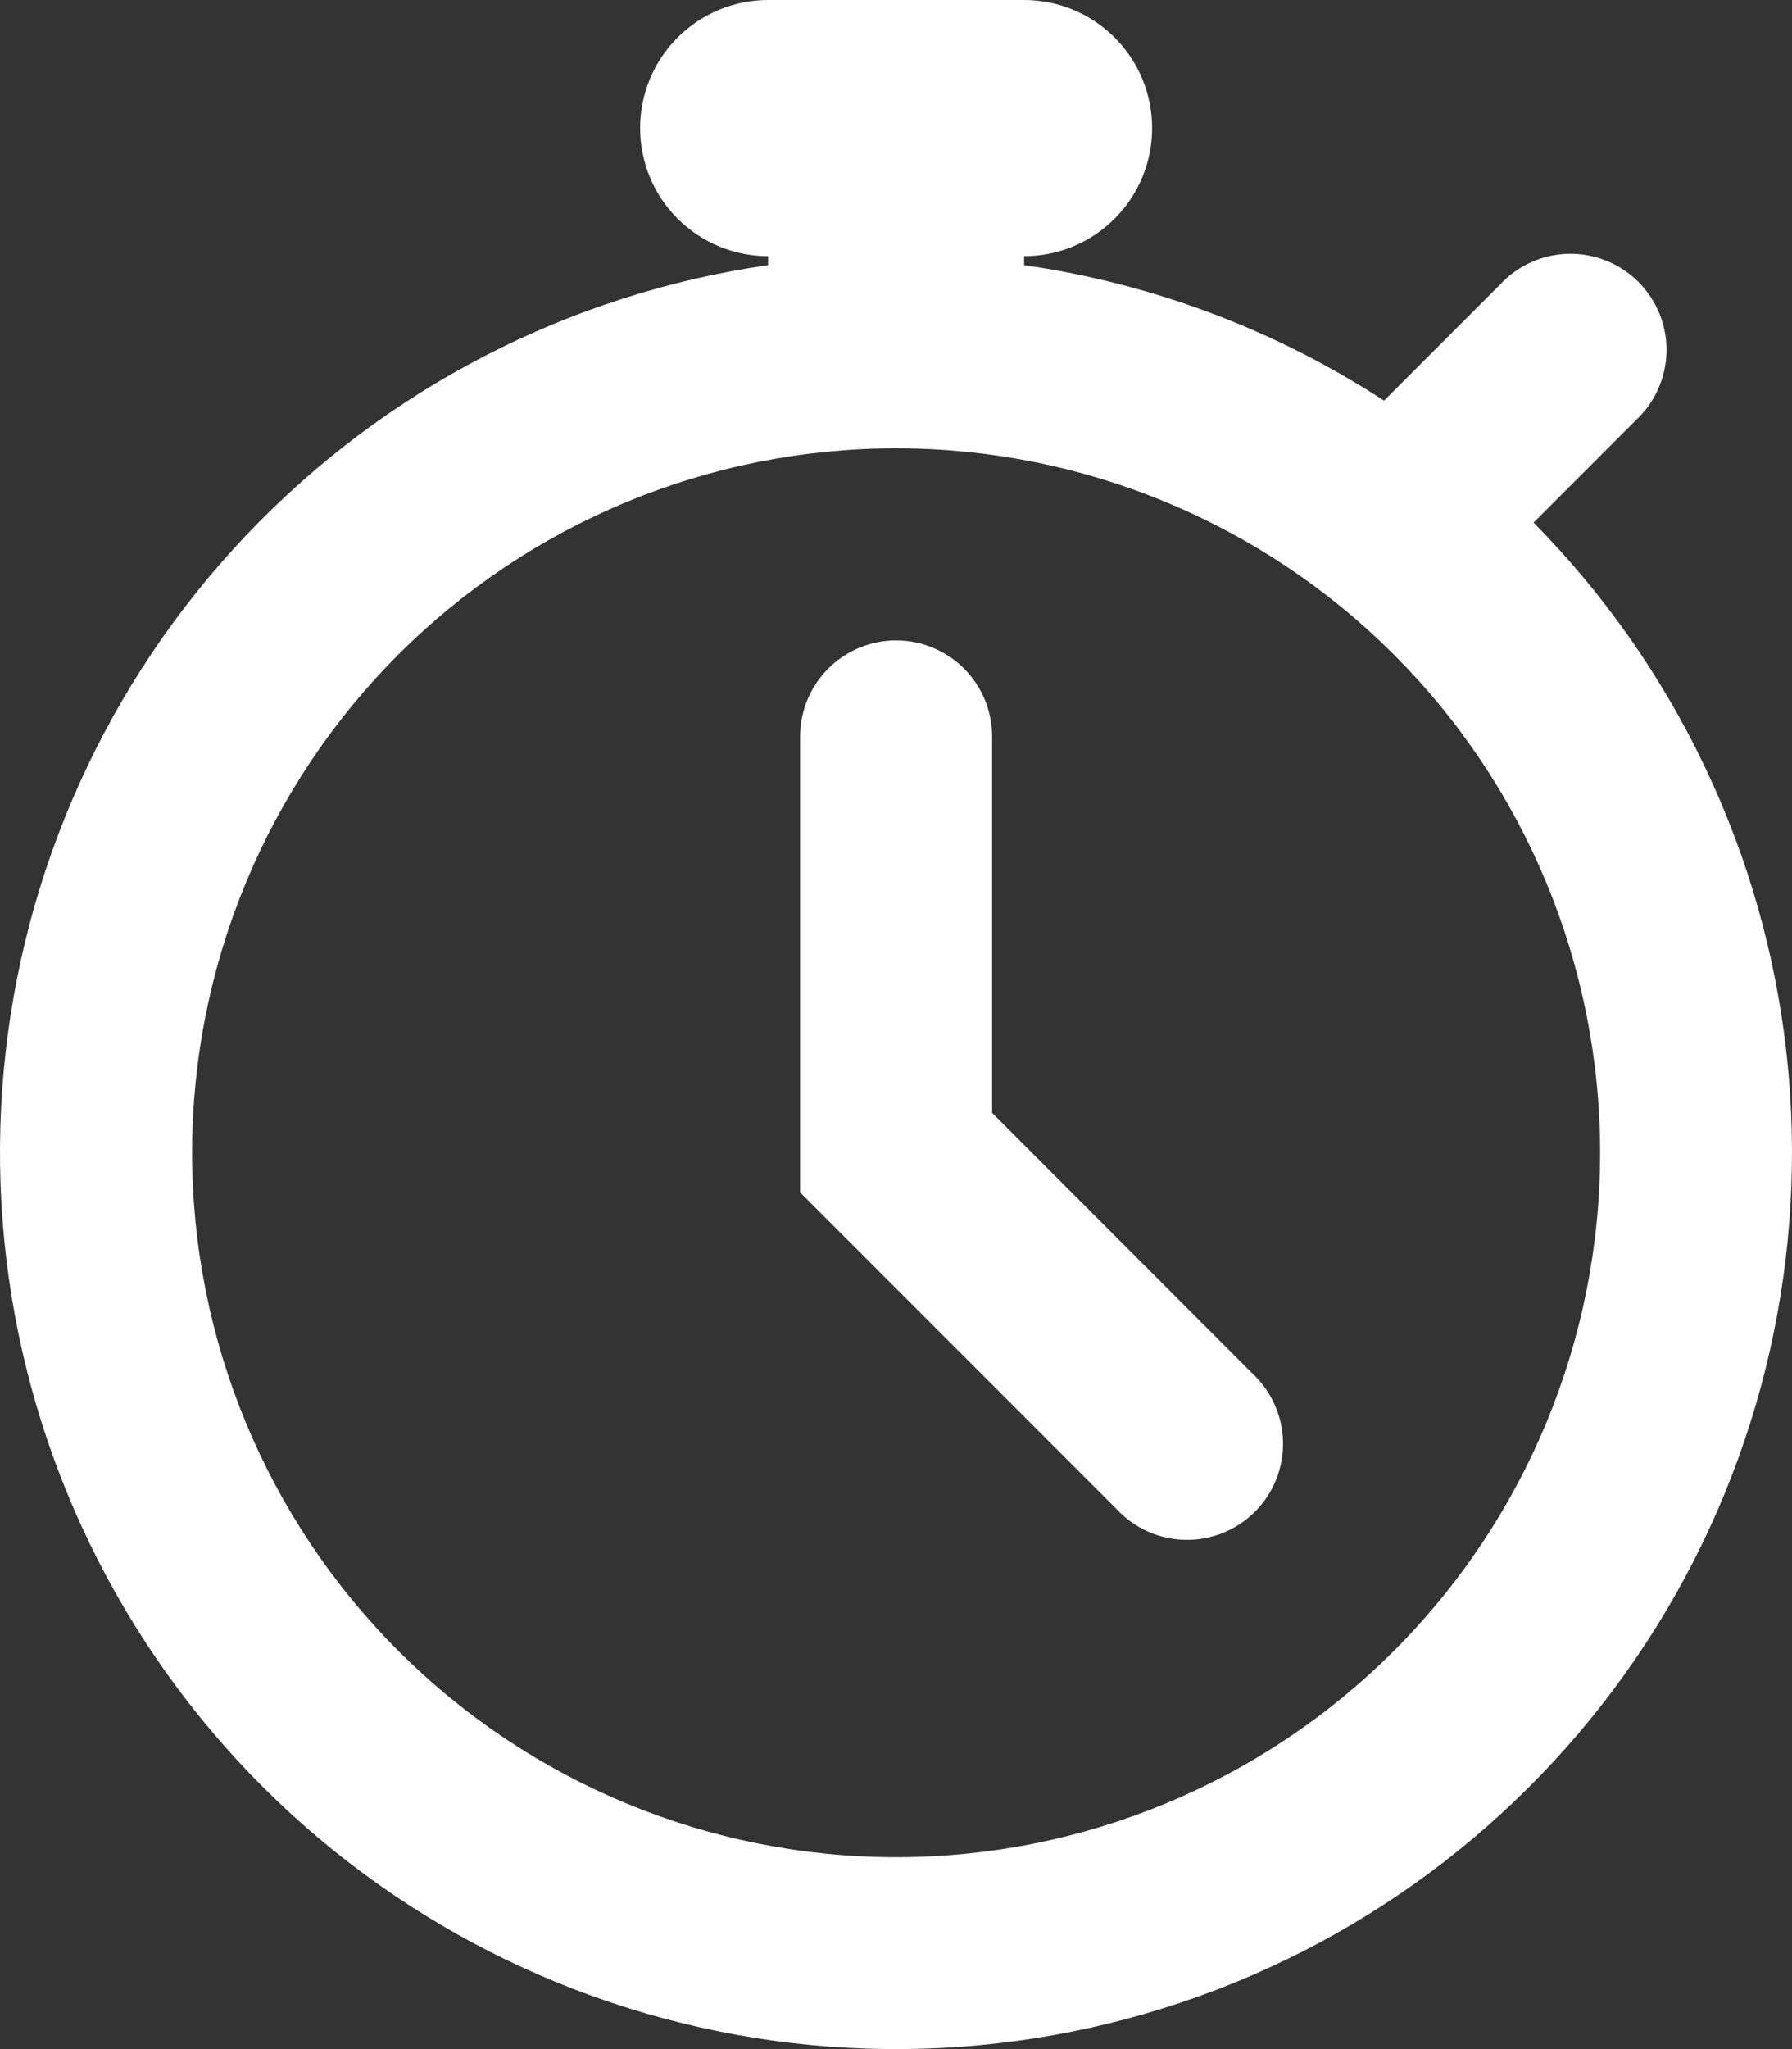
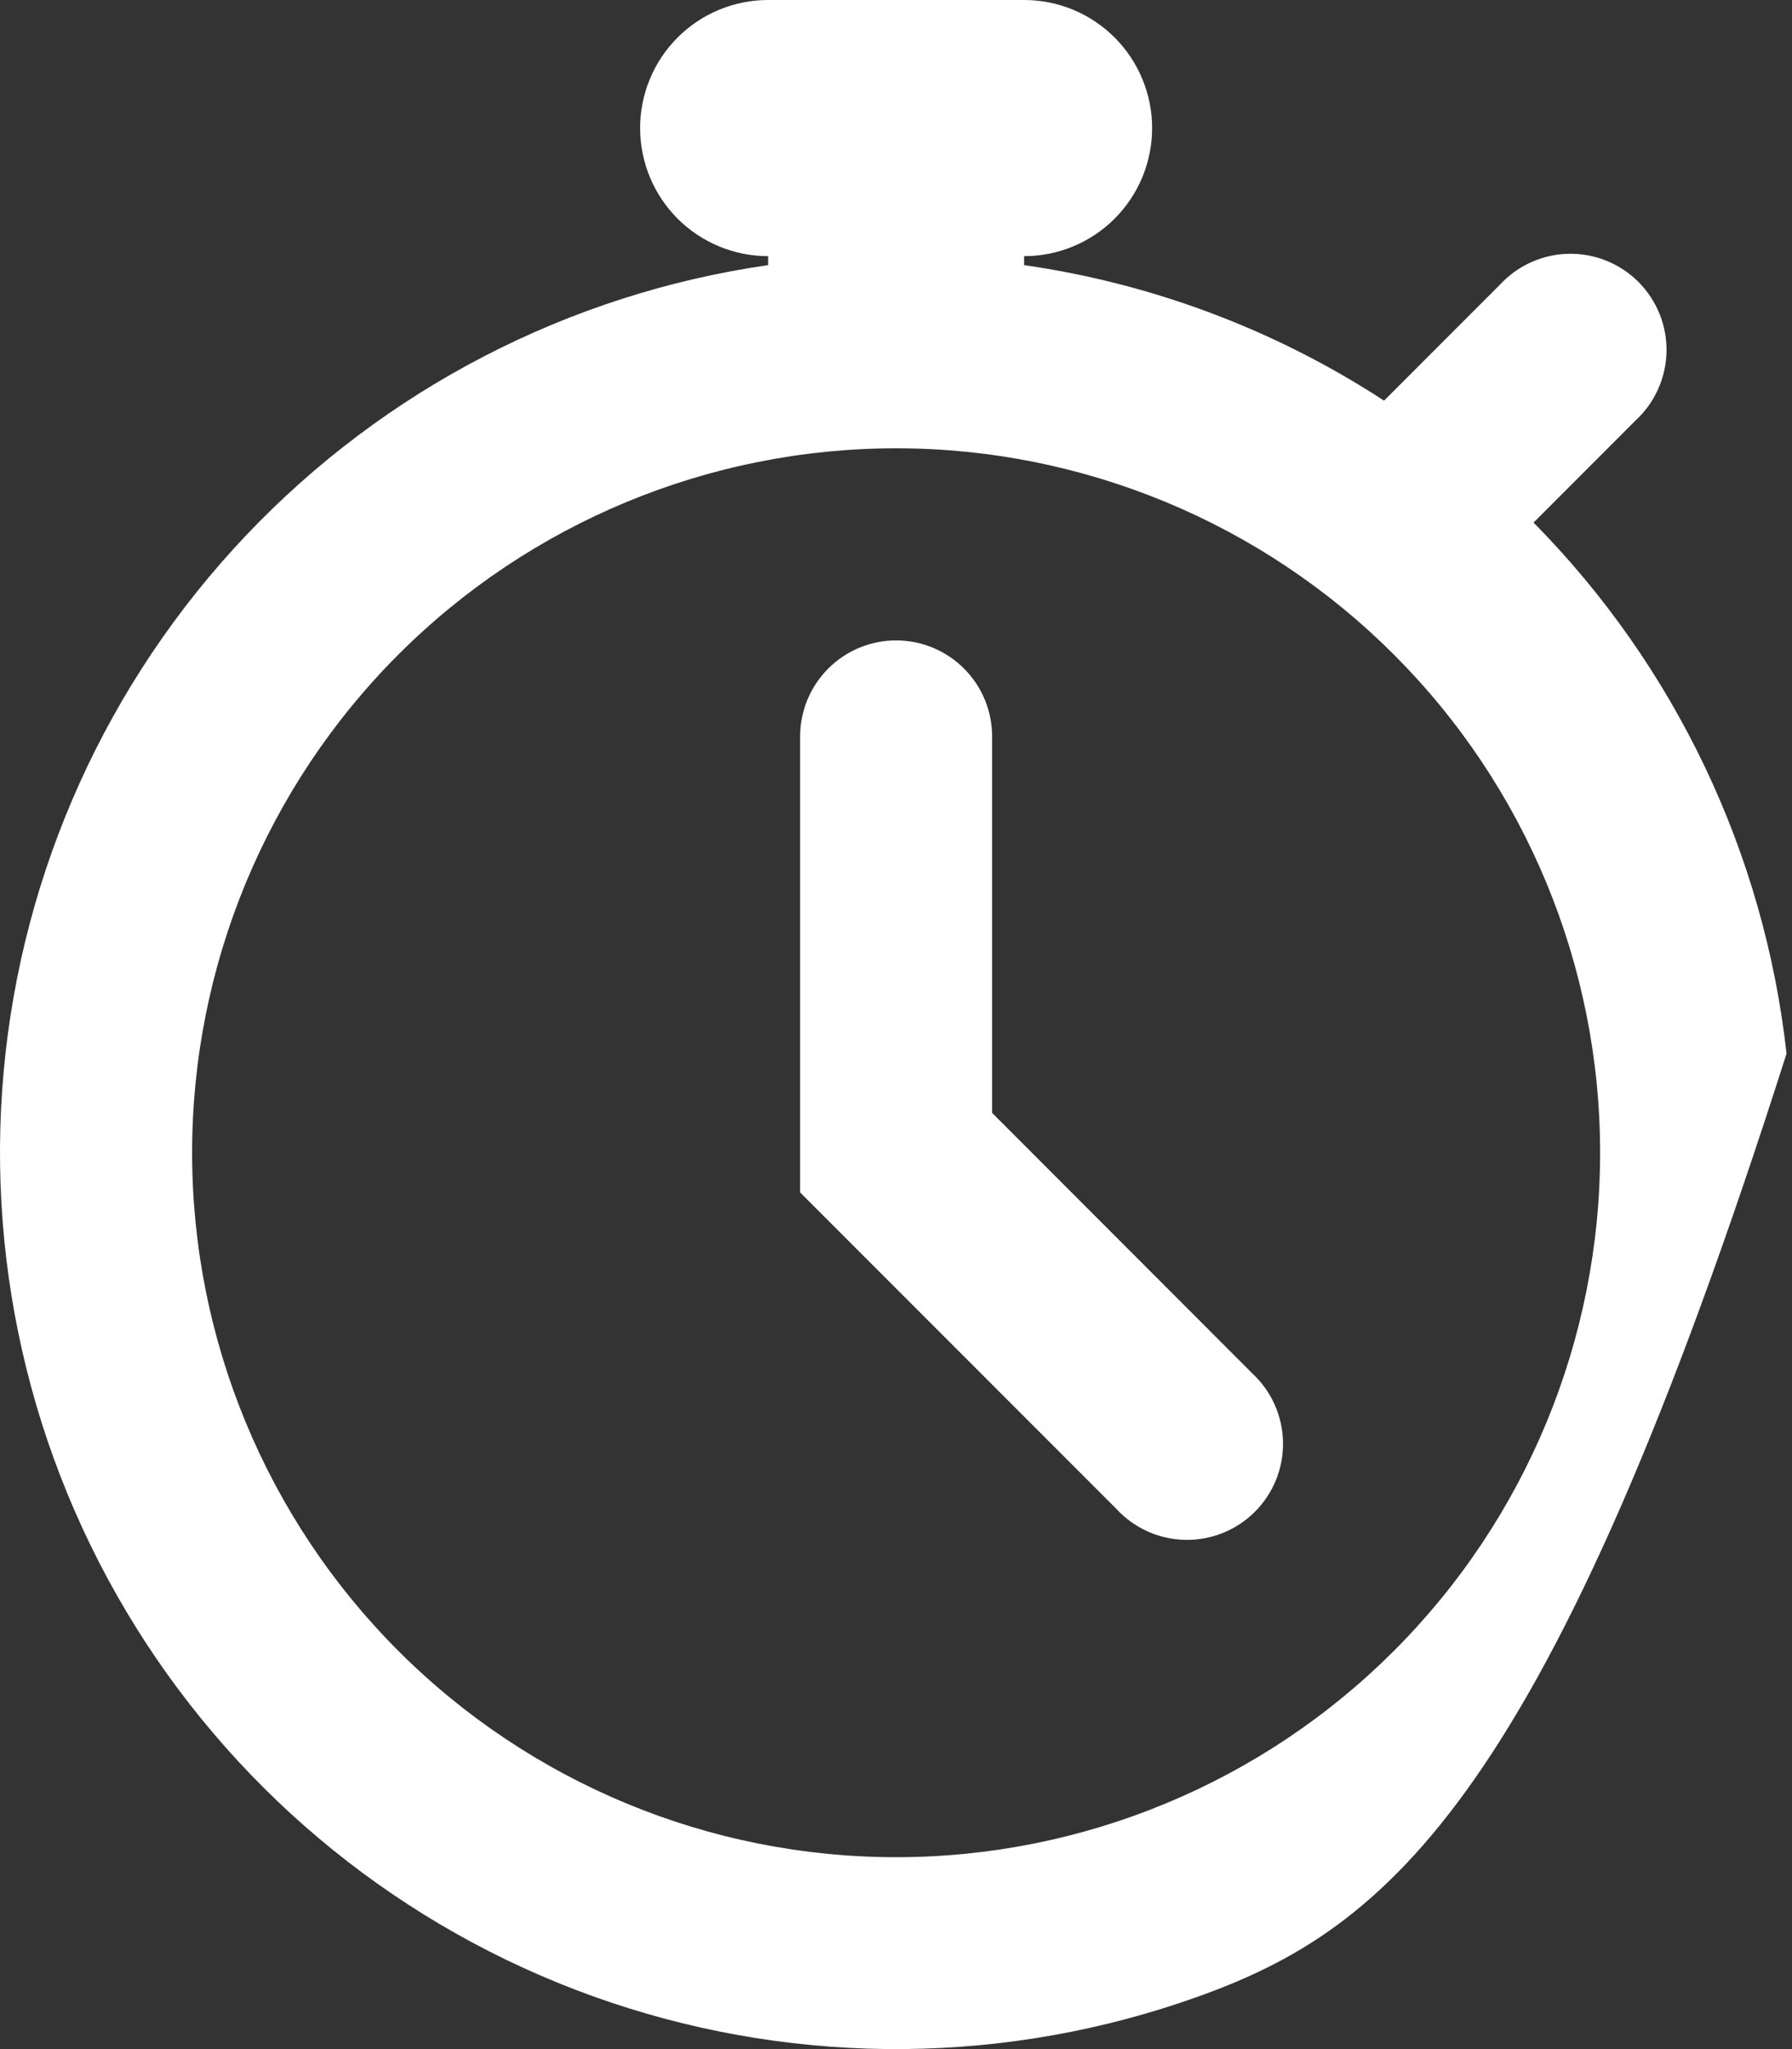
<svg xmlns="http://www.w3.org/2000/svg" width="63" height="72" viewBox="0 0 63 72" fill="none">
  <rect x="0" y="0" width="63" height="72" fill="#333333" stroke="none" />
-   <path fill-rule="evenodd" clip-rule="evenodd" d="M22.504 4.5C22.504 3.307 22.978 2.162 23.822 1.318C24.666 0.474 25.811 0 27.004 0L36.004 0C37.198 0 38.342 0.474 39.186 1.318C40.03 2.162 40.504 3.307 40.504 4.5C40.504 5.694 40.03 6.839 39.186 7.683C38.342 8.527 37.198 9.001 36.004 9.001V9.316C40.519 9.963 44.837 11.588 48.658 14.078L52.744 9.991C53.053 9.659 53.426 9.393 53.84 9.209C54.254 9.024 54.701 8.925 55.154 8.917C55.607 8.909 56.057 8.993 56.477 9.162C56.898 9.332 57.279 9.585 57.6 9.905C57.92 10.226 58.173 10.608 58.343 11.028C58.513 11.448 58.596 11.898 58.588 12.352C58.58 12.805 58.481 13.252 58.296 13.666C58.112 14.08 57.846 14.453 57.514 14.761L53.914 18.362C58.893 23.404 62.026 29.978 62.808 37.021C63.589 44.065 61.974 51.166 58.222 57.177C54.47 63.189 48.802 67.76 42.132 70.151C35.462 72.543 28.18 72.616 21.464 70.358C14.748 68.1 8.988 63.644 5.117 57.709C1.246 51.773 -0.512 44.706 0.129 37.649C0.77 30.591 3.771 23.956 8.647 18.815C13.524 13.674 19.991 10.327 27.004 9.316V9.001C25.811 9.001 24.666 8.527 23.822 7.683C22.978 6.839 22.504 5.694 22.504 4.5ZM56.254 40.504C56.254 47.069 53.647 53.365 49.005 58.007C44.364 62.649 38.068 65.257 31.504 65.257C24.94 65.257 18.645 62.649 14.003 58.007C9.362 53.365 6.754 47.069 6.754 40.504C6.754 33.939 9.362 27.643 14.003 23.002C18.645 18.36 24.94 15.752 31.504 15.752C38.068 15.752 44.364 18.36 49.005 23.002C53.647 27.643 56.254 33.939 56.254 40.504ZM34.879 25.878C34.879 24.983 34.524 24.124 33.891 23.491C33.258 22.858 32.399 22.502 31.504 22.502C30.609 22.502 29.751 22.858 29.118 23.491C28.485 24.124 28.129 24.983 28.129 25.878V41.899L29.119 42.889L39.262 53.033C39.571 53.365 39.944 53.631 40.358 53.816C40.772 54 41.219 54.099 41.672 54.107C42.125 54.115 42.575 54.032 42.995 53.862C43.416 53.692 43.797 53.44 44.118 53.119C44.438 52.799 44.691 52.417 44.861 51.997C45.031 51.576 45.114 51.126 45.106 50.673C45.098 50.22 44.999 49.773 44.814 49.359C44.63 48.945 44.364 48.572 44.032 48.263L34.879 39.105V25.878Z" fill="white" />
+   <path fill-rule="evenodd" clip-rule="evenodd" d="M22.504 4.5C22.504 3.307 22.978 2.162 23.822 1.318C24.666 0.474 25.811 0 27.004 0L36.004 0C37.198 0 38.342 0.474 39.186 1.318C40.03 2.162 40.504 3.307 40.504 4.5C40.504 5.694 40.03 6.839 39.186 7.683C38.342 8.527 37.198 9.001 36.004 9.001V9.316C40.519 9.963 44.837 11.588 48.658 14.078L52.744 9.991C53.053 9.659 53.426 9.393 53.84 9.209C54.254 9.024 54.701 8.925 55.154 8.917C55.607 8.909 56.057 8.993 56.477 9.162C56.898 9.332 57.279 9.585 57.6 9.905C57.92 10.226 58.173 10.608 58.343 11.028C58.513 11.448 58.596 11.898 58.588 12.352C58.58 12.805 58.481 13.252 58.296 13.666C58.112 14.08 57.846 14.453 57.514 14.761L53.914 18.362C58.893 23.404 62.026 29.978 62.808 37.021C54.47 63.189 48.802 67.76 42.132 70.151C35.462 72.543 28.18 72.616 21.464 70.358C14.748 68.1 8.988 63.644 5.117 57.709C1.246 51.773 -0.512 44.706 0.129 37.649C0.77 30.591 3.771 23.956 8.647 18.815C13.524 13.674 19.991 10.327 27.004 9.316V9.001C25.811 9.001 24.666 8.527 23.822 7.683C22.978 6.839 22.504 5.694 22.504 4.5ZM56.254 40.504C56.254 47.069 53.647 53.365 49.005 58.007C44.364 62.649 38.068 65.257 31.504 65.257C24.94 65.257 18.645 62.649 14.003 58.007C9.362 53.365 6.754 47.069 6.754 40.504C6.754 33.939 9.362 27.643 14.003 23.002C18.645 18.36 24.94 15.752 31.504 15.752C38.068 15.752 44.364 18.36 49.005 23.002C53.647 27.643 56.254 33.939 56.254 40.504ZM34.879 25.878C34.879 24.983 34.524 24.124 33.891 23.491C33.258 22.858 32.399 22.502 31.504 22.502C30.609 22.502 29.751 22.858 29.118 23.491C28.485 24.124 28.129 24.983 28.129 25.878V41.899L29.119 42.889L39.262 53.033C39.571 53.365 39.944 53.631 40.358 53.816C40.772 54 41.219 54.099 41.672 54.107C42.125 54.115 42.575 54.032 42.995 53.862C43.416 53.692 43.797 53.44 44.118 53.119C44.438 52.799 44.691 52.417 44.861 51.997C45.031 51.576 45.114 51.126 45.106 50.673C45.098 50.22 44.999 49.773 44.814 49.359C44.63 48.945 44.364 48.572 44.032 48.263L34.879 39.105V25.878Z" fill="white" />
</svg>